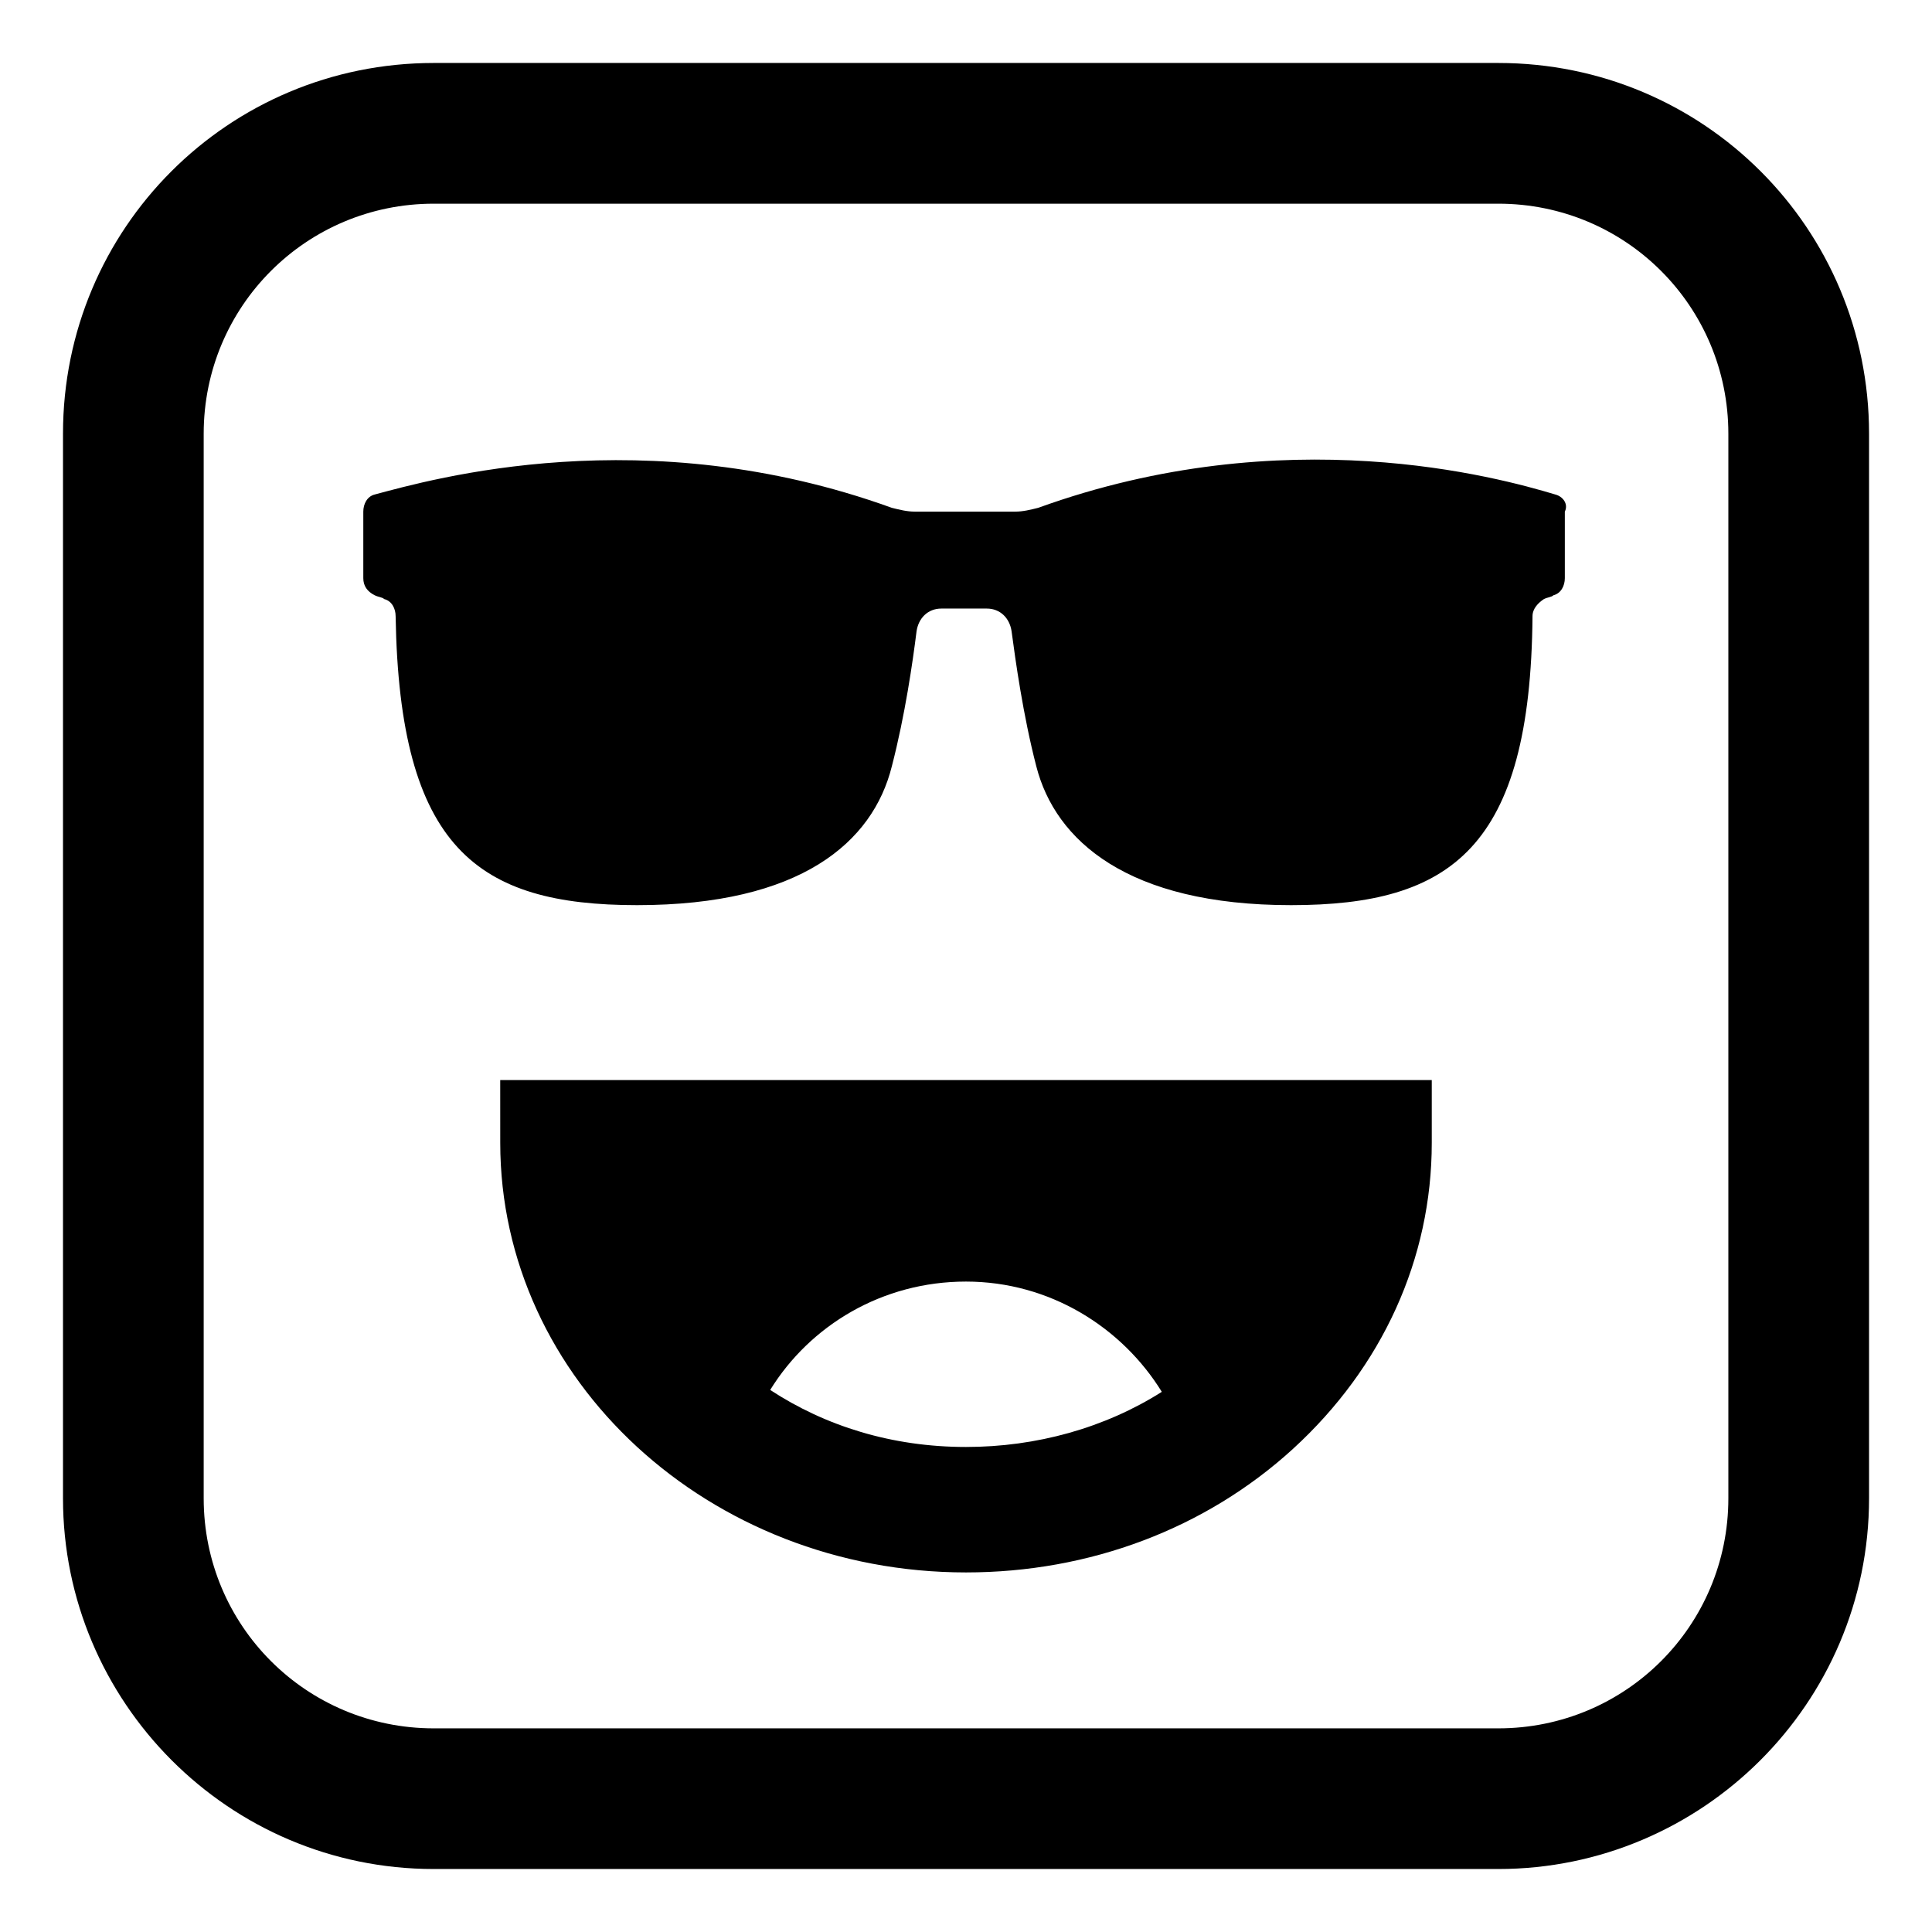
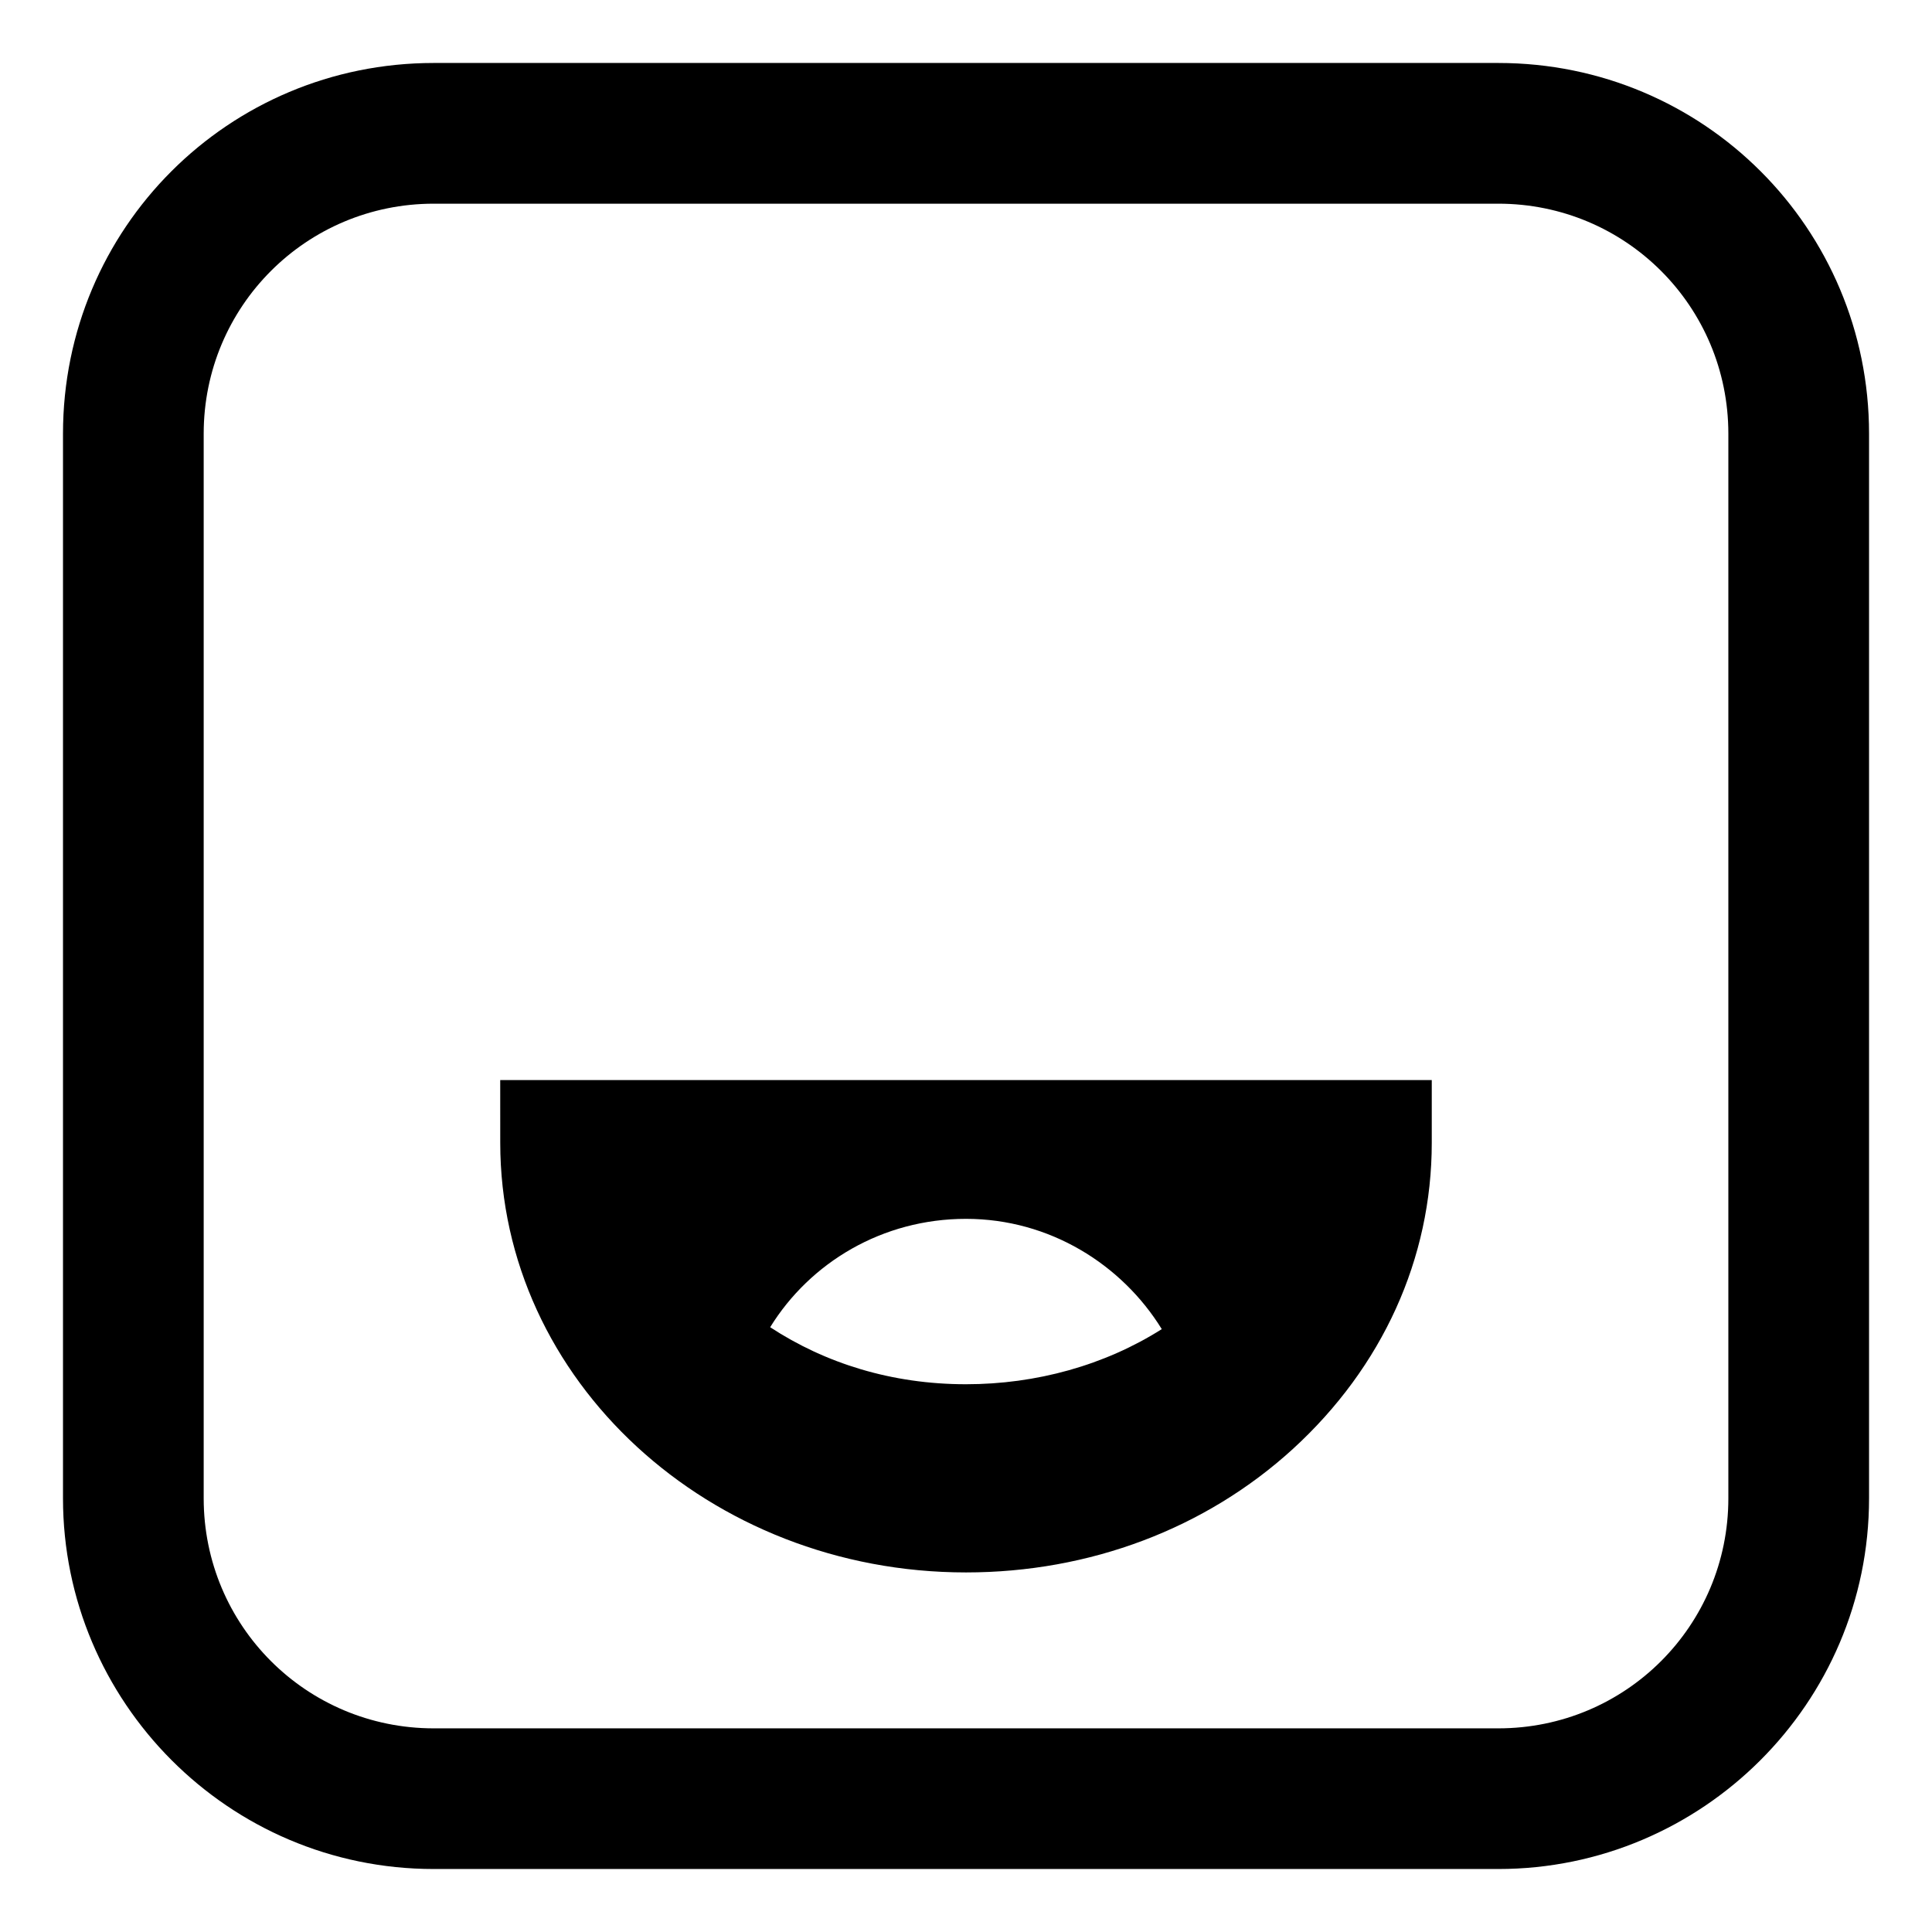
<svg xmlns="http://www.w3.org/2000/svg" fill="#000000" width="800px" height="800px" version="1.1" viewBox="144 144 512 512">
  <g>
-     <path d="m276.57 446.85c0 62.977 55.418 113.86 123.43 113.86 32.746 0 63.48-11.586 86.656-32.746 23.68-21.664 36.777-50.383 36.777-81.113v-16.625h-246.87zm123.43 36.781c22.168 0 41.312 12.09 51.891 29.223-15.113 9.574-33.25 14.609-51.891 14.609-19.648 0-37.281-5.543-51.891-15.113 10.578-17.133 29.723-28.719 51.891-28.719z" />
-     <path d="m556.18 275.05c-15.113-4.535-71.539-20.152-137.04 3.527-2.016 0.504-4.031 1.008-6.047 1.008h-26.703c-2.016 0-4.031-0.504-6.047-1.008-65.496-23.68-121.92-7.559-137.04-3.527-2.016 0.504-3.023 2.519-3.023 4.535v17.633c0 2.016 1.008 3.527 3.023 4.535 1.008 0.504 2.016 0.504 2.519 1.008 2.016 0.504 3.023 2.519 3.023 4.535 1.008 61.465 21.664 76.578 63.984 76.578 43.328 0 62.473-16.625 67.512-36.777 3.527-13.602 5.543-27.711 6.551-35.77 0.504-3.527 3.023-6.047 6.551-6.047h12.09c3.527 0 6.047 2.519 6.551 6.047 1.008 7.559 3.023 22.168 6.551 35.77 5.039 19.648 24.184 36.777 67.512 36.777 42.32 0 63.48-15.113 63.984-76.578 0-2.016 1.512-3.527 3.023-4.535 1.008-0.504 2.016-0.504 2.519-1.008 2.016-0.504 3.023-2.519 3.023-4.535v-17.633c1-2.016-0.512-4.031-2.527-4.535z" />
+     <path d="m276.57 446.85c0 62.977 55.418 113.86 123.43 113.86 32.746 0 63.48-11.586 86.656-32.746 23.68-21.664 36.777-50.383 36.777-81.113v-16.625h-246.87m123.43 36.781c22.168 0 41.312 12.09 51.891 29.223-15.113 9.574-33.25 14.609-51.891 14.609-19.648 0-37.281-5.543-51.891-15.113 10.578-17.133 29.723-28.719 51.891-28.719z" />
    <path d="m541.07 160.69h-282.13c-54.414 0-98.246 43.832-98.246 98.246v282.13c0 53.906 43.832 98.242 98.242 98.242h282.14c53.906 0 98.242-43.832 98.242-98.242v-282.13c0-54.414-43.832-98.246-98.242-98.246zm60.961 380.38c0 33.754-27.207 60.961-60.961 60.961h-282.13c-33.754 0-60.961-27.207-60.961-60.961v-282.13c0-33.754 27.207-60.961 60.961-60.961h282.13c33.754 0 60.961 27.207 60.961 60.961z" />
  </g>
</svg>